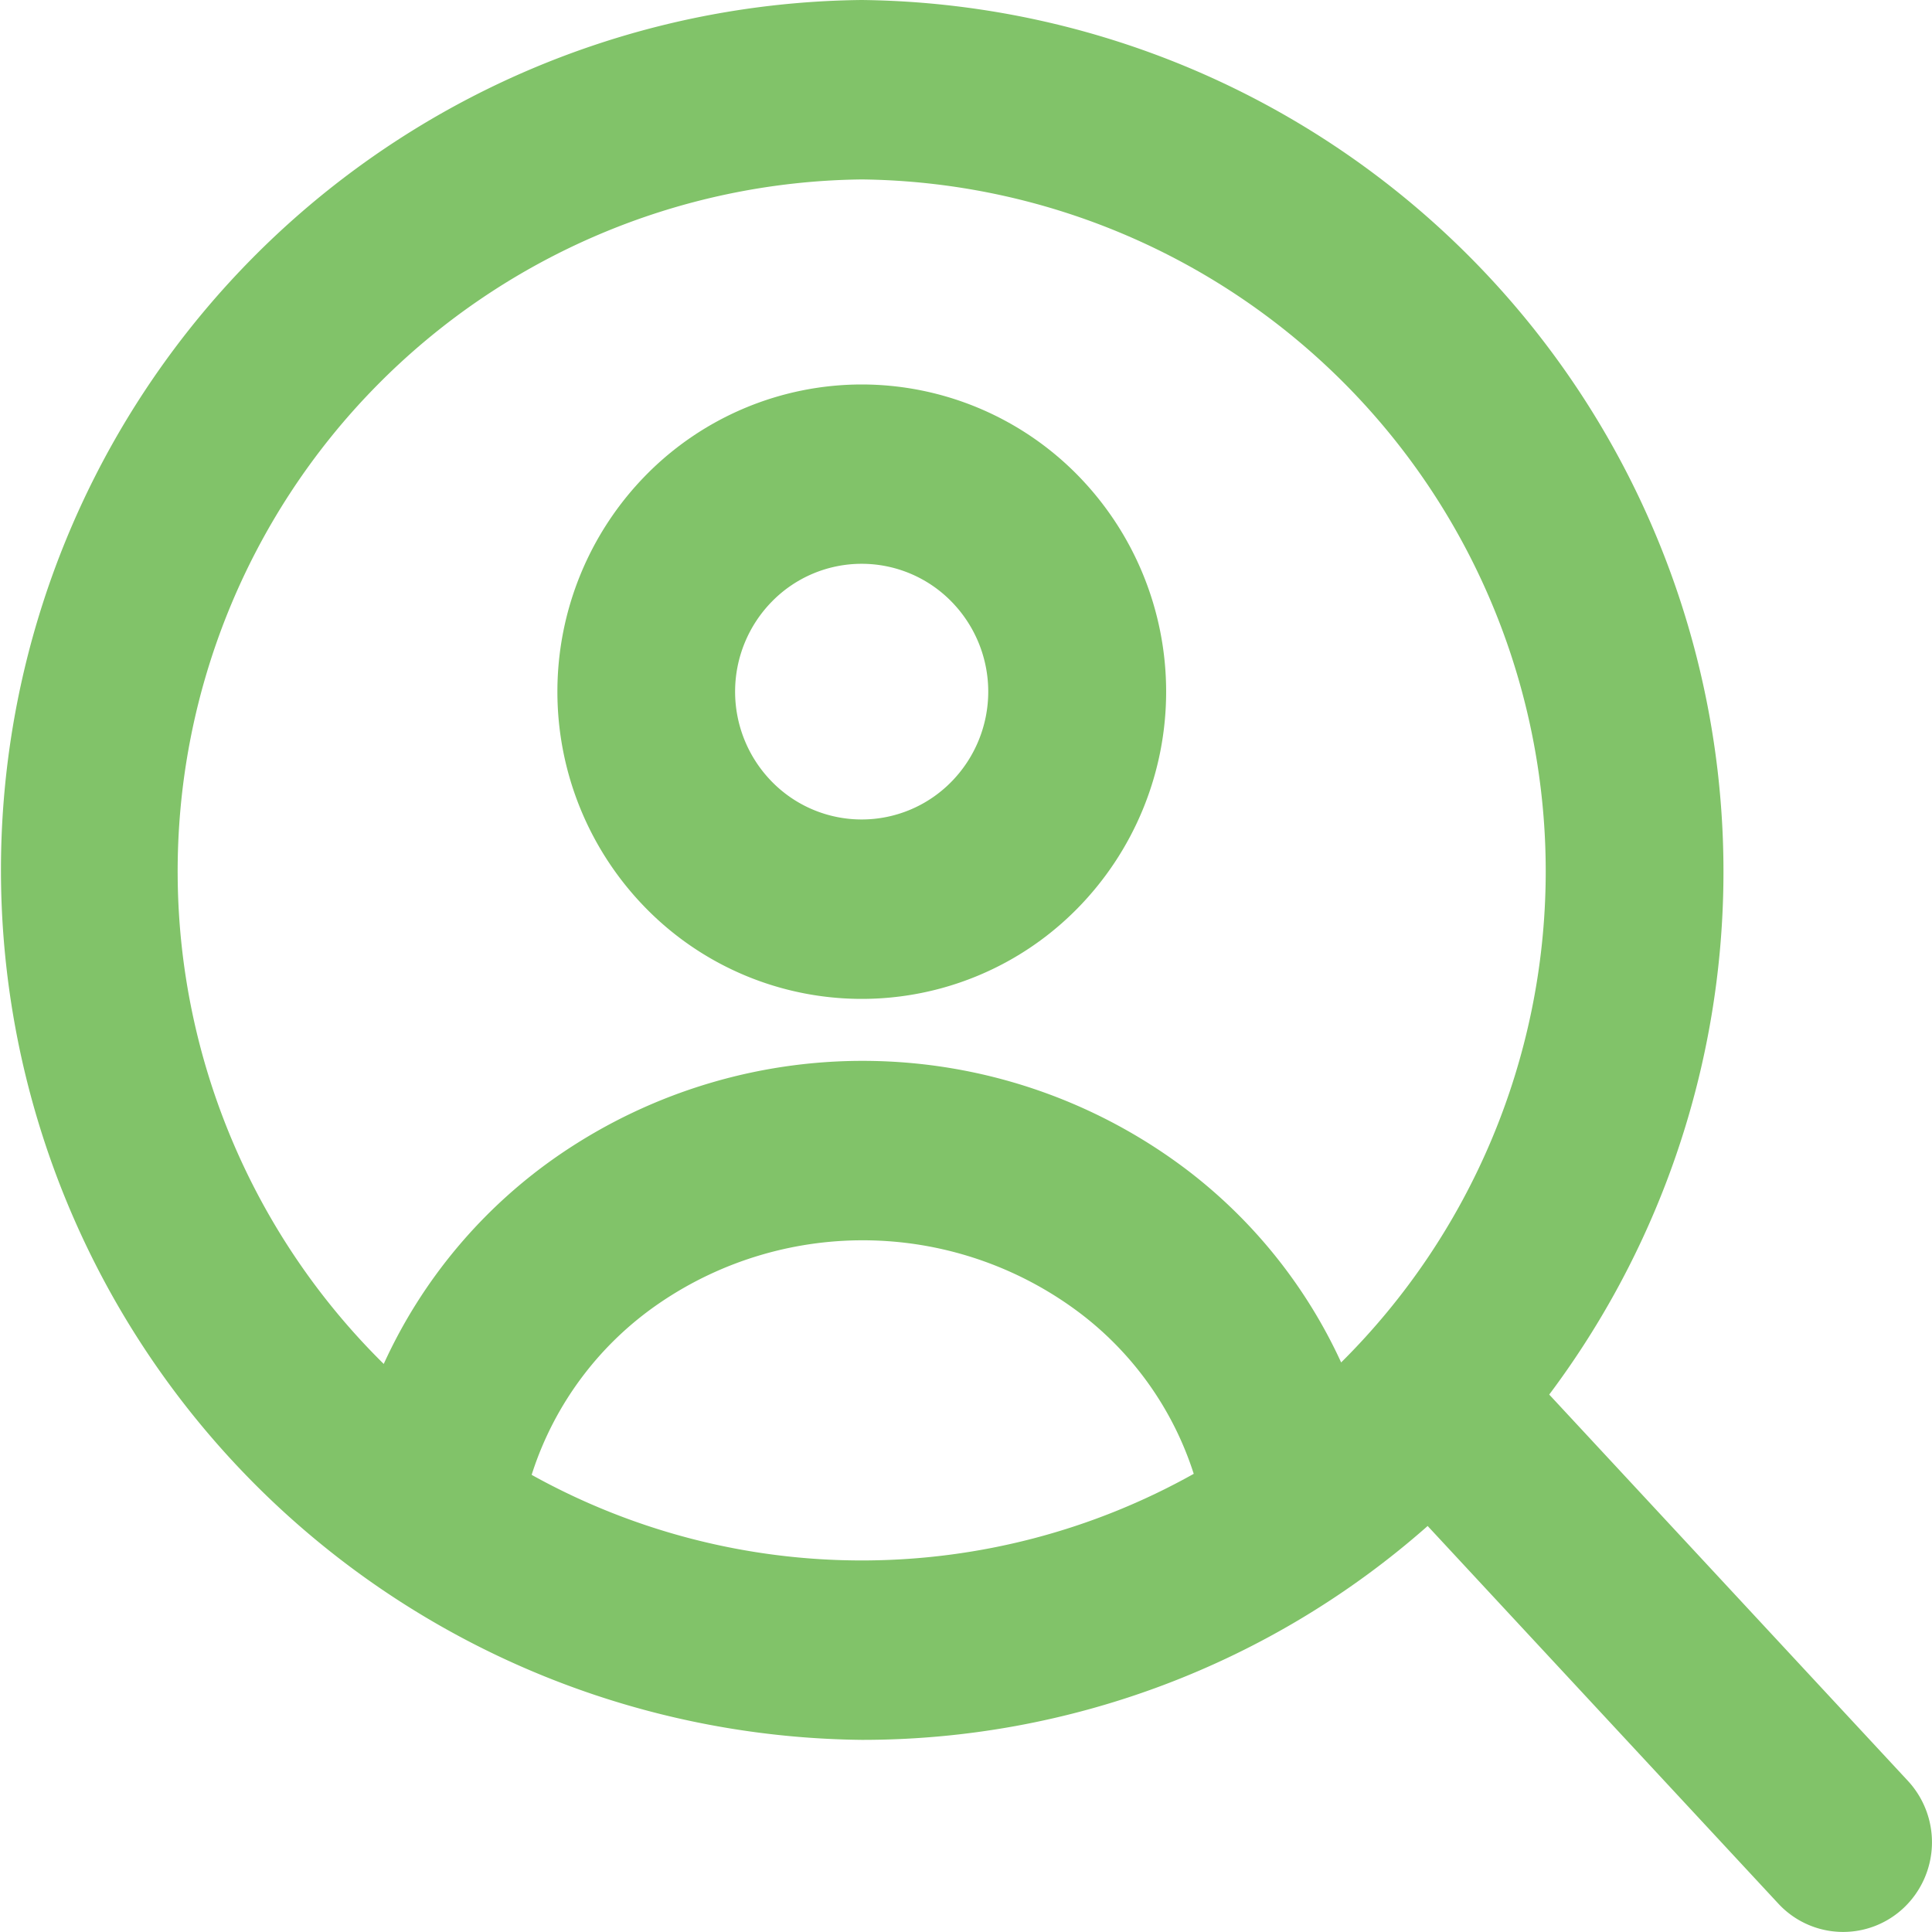
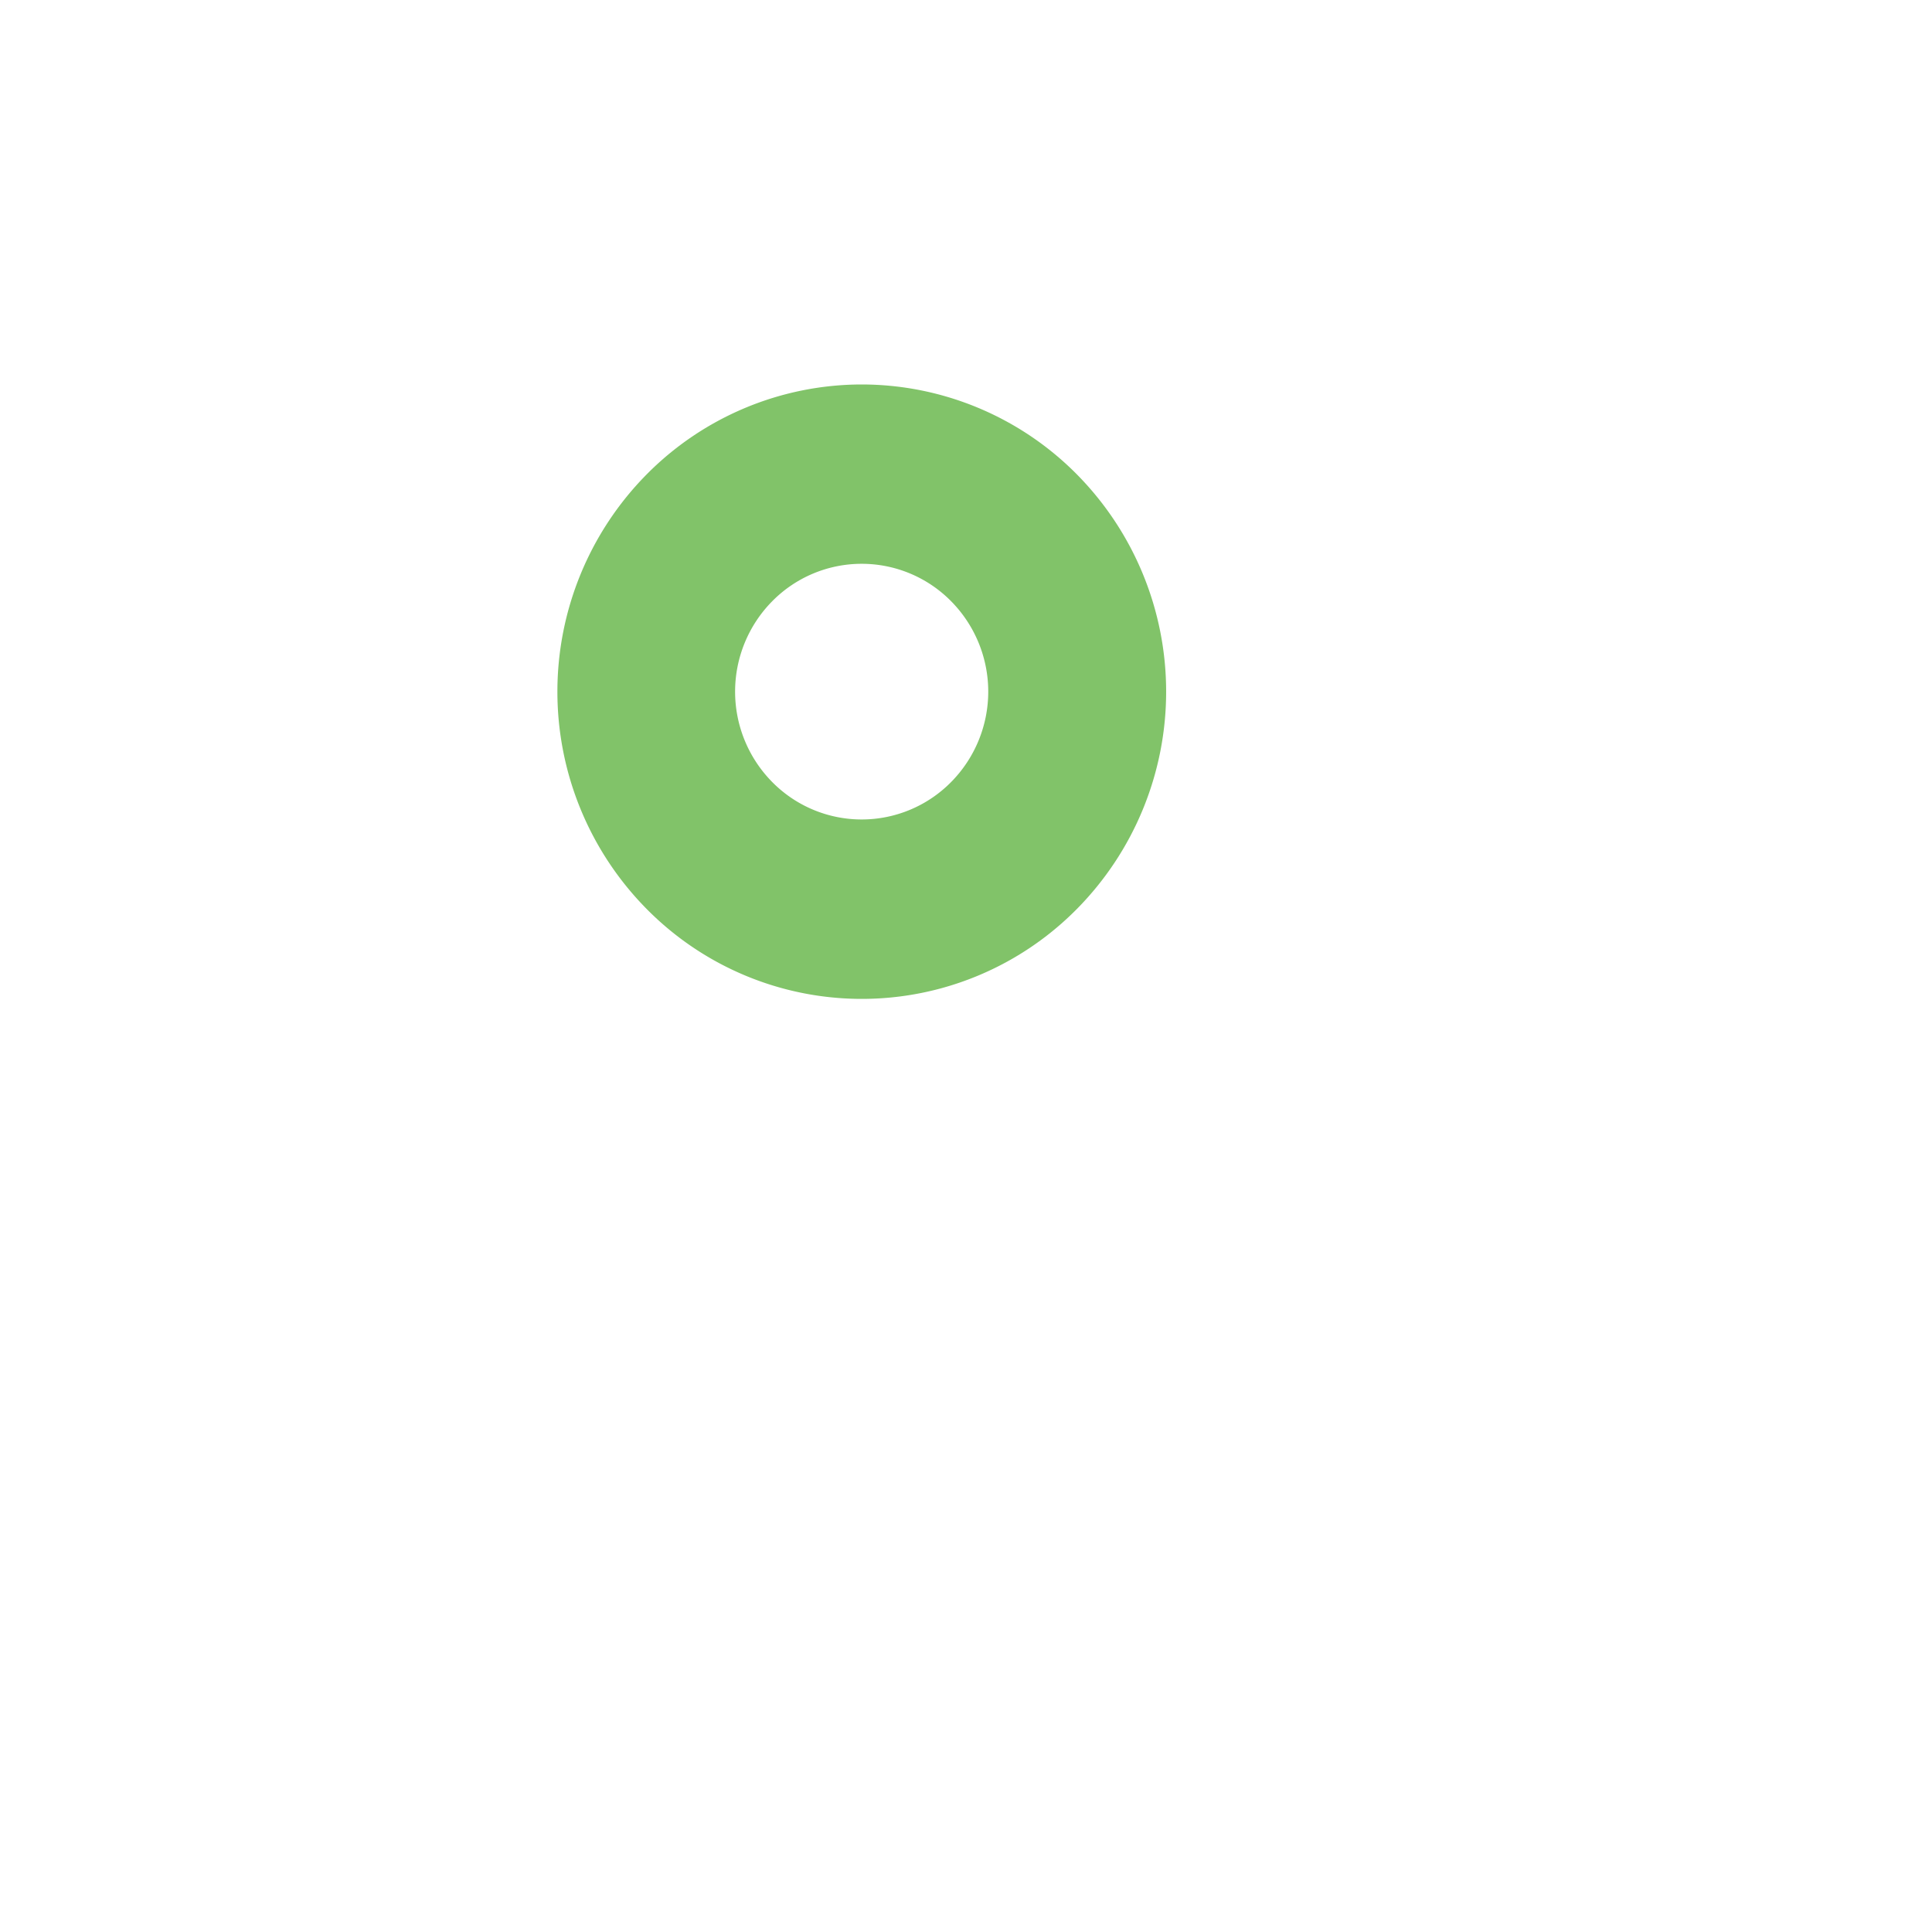
<svg xmlns="http://www.w3.org/2000/svg" width="40" height="40" viewBox="0 0 40 40">
  <g id="hr" transform="translate(-0.333 -0.5)">
    <path id="Path_761" data-name="Path 761" d="M16.155,7.067A6.27,6.27,0,0,0,11.7,8.93a6.4,6.4,0,0,0,0,8.995,6.258,6.258,0,0,0,8.91,0,6.4,6.4,0,0,0,0-8.995A6.27,6.27,0,0,0,16.155,7.067ZM14.3,11.556a2.6,2.6,0,0,1,3.706,0,2.663,2.663,0,0,1,0,3.741,2.6,2.6,0,0,1-3.706,0,2.663,2.663,0,0,1,0-3.741Z" transform="translate(2.02 1.393)" fill="#81c369" fill-rule="evenodd" />
-     <path id="Path_762" data-name="Path 762" d="M32.408,29.373A18.048,18.048,0,0,0,18.175.5a18.012,18.012,0,0,0,0,36.022,17.676,17.676,0,0,0,11.716-4.428l7.26,7.818a1.828,1.828,0,0,0,2.6.085,1.87,1.87,0,0,0,.084-2.625Zm-7.36,1.641a14.065,14.065,0,0,1-13.708.021l.013-.04a6.8,6.8,0,0,1,2.641-3.521,7.462,7.462,0,0,1,8.736.241A6.764,6.764,0,0,1,25.048,31.014ZM28.1,28.708a10.536,10.536,0,0,0-3.127-3.937,11.113,11.113,0,0,0-13.055-.365,10.562,10.562,0,0,0-3.64,4.333,14.325,14.325,0,0,1,9.9-24.524A14.325,14.325,0,0,1,28.1,28.708Z" transform="translate(0)" fill="#81c369" fill-rule="evenodd" />
  </g>
</svg>